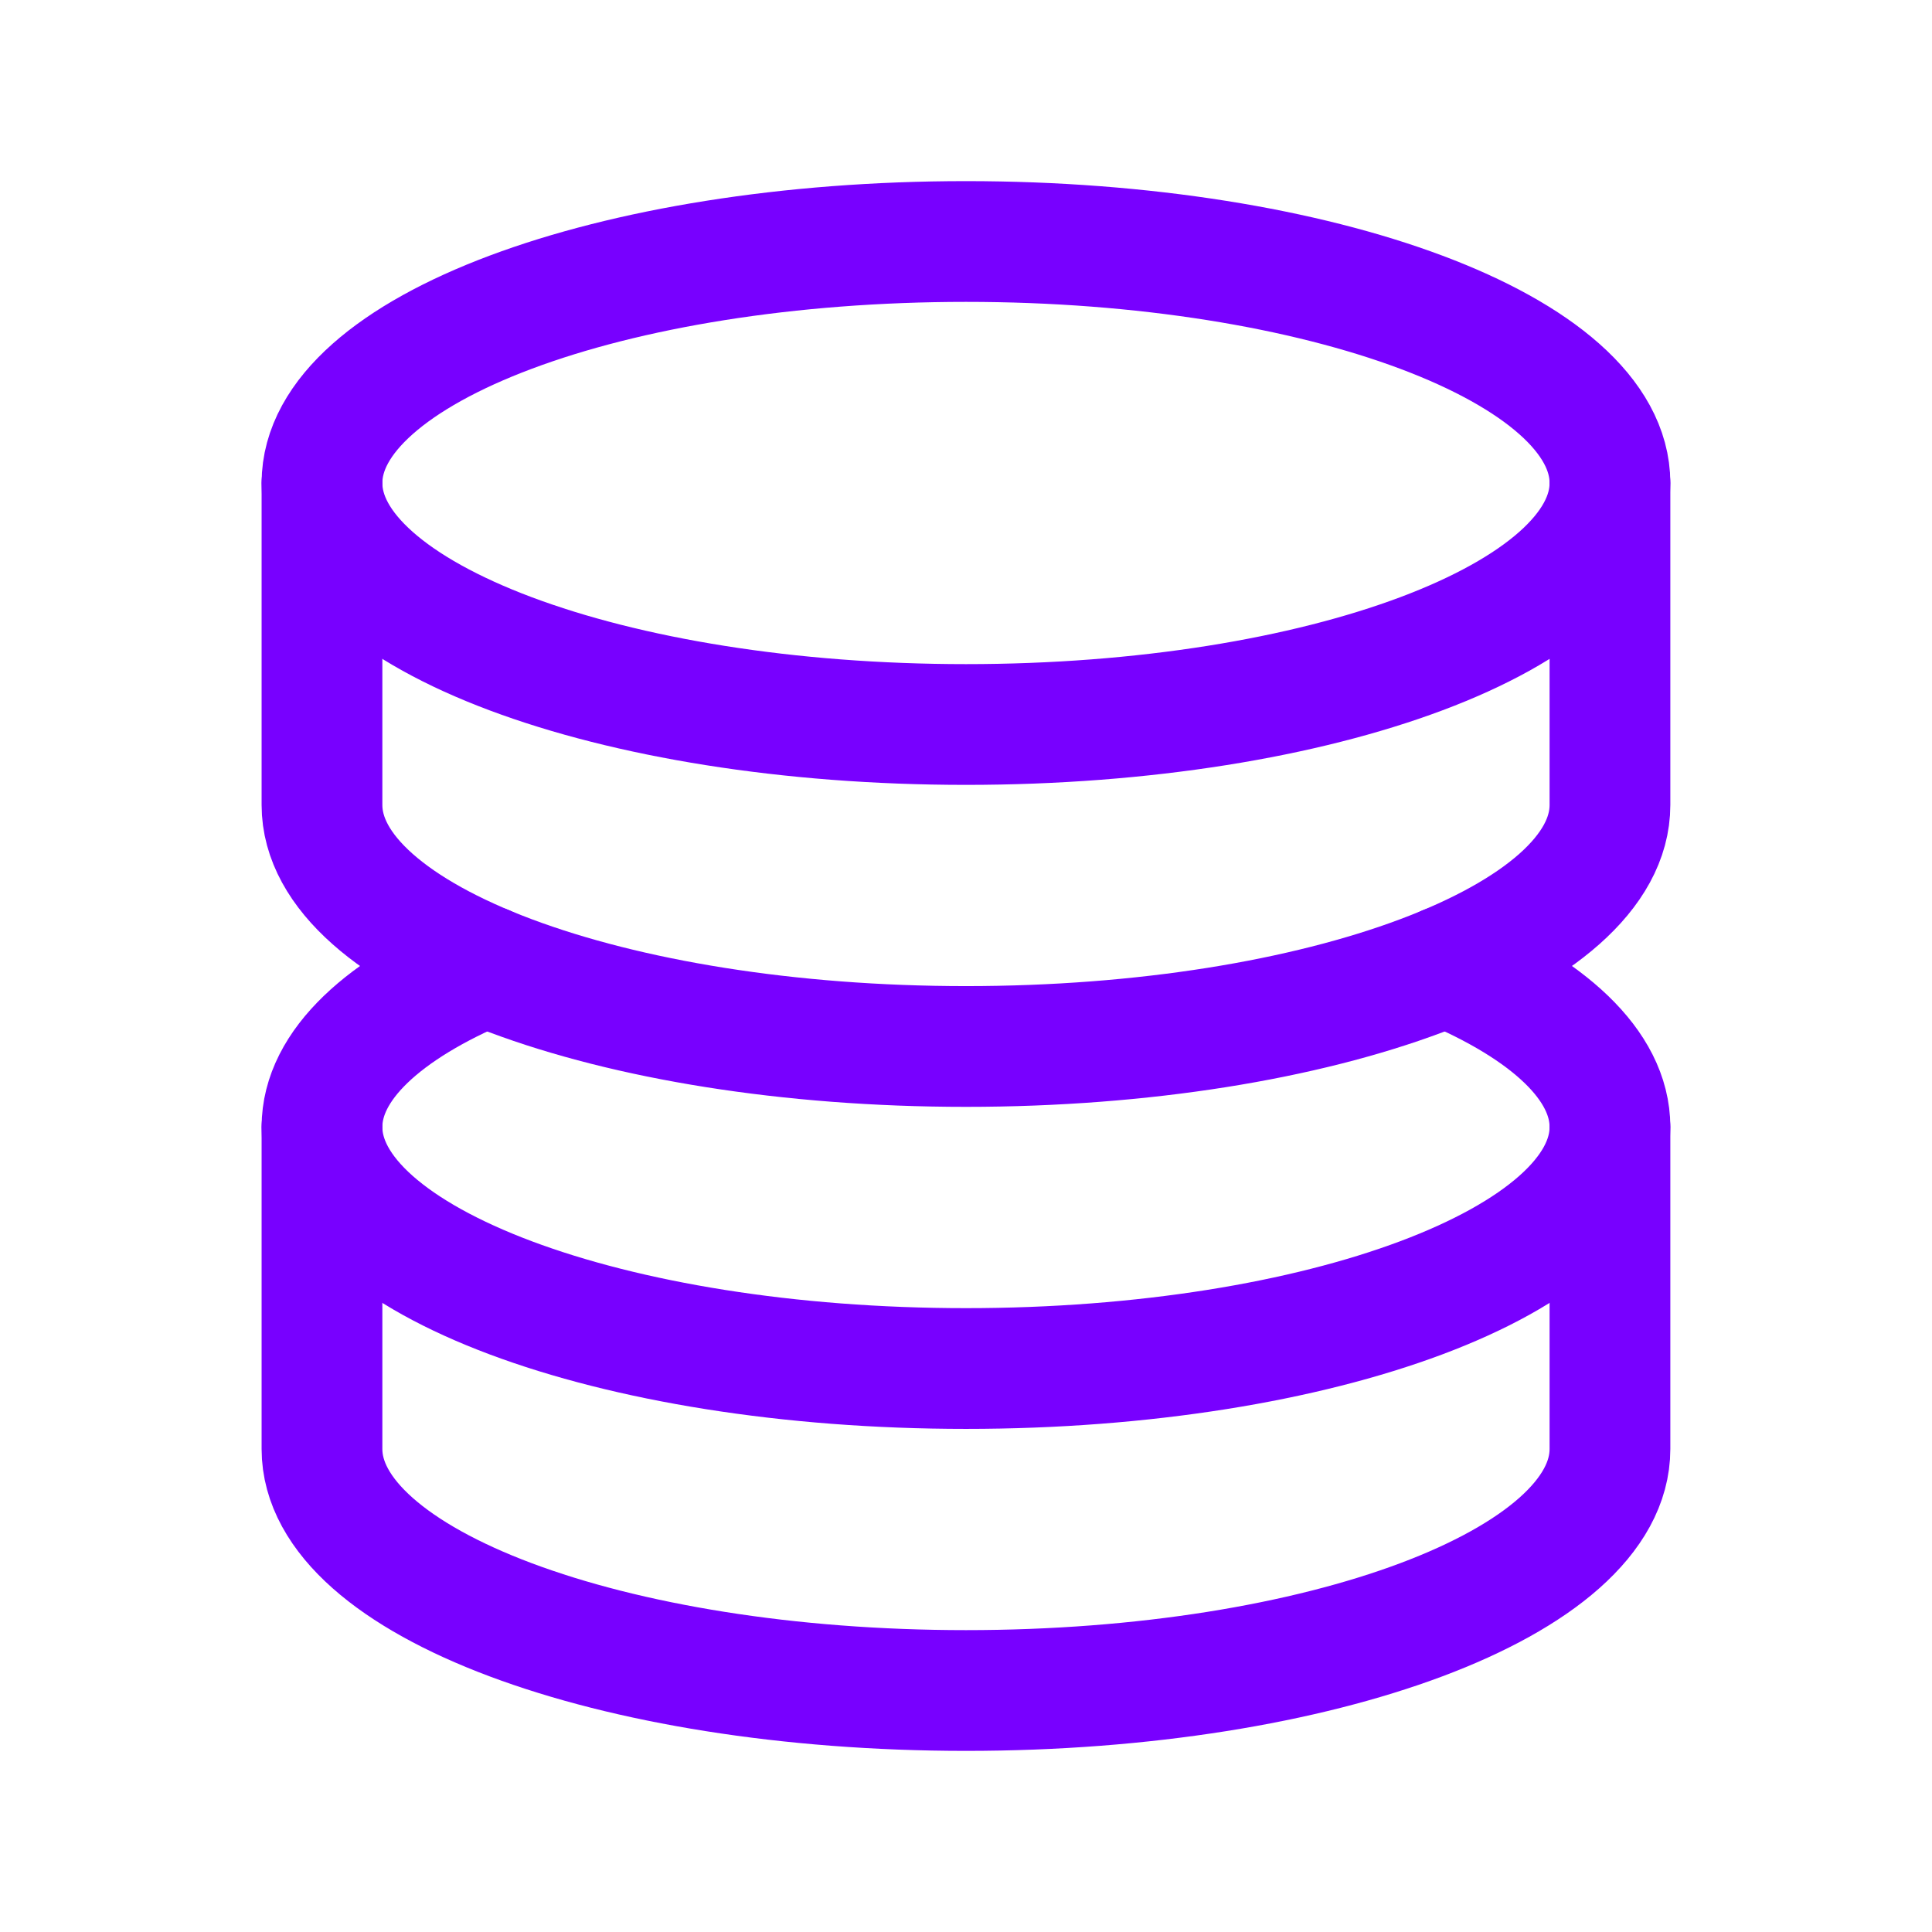
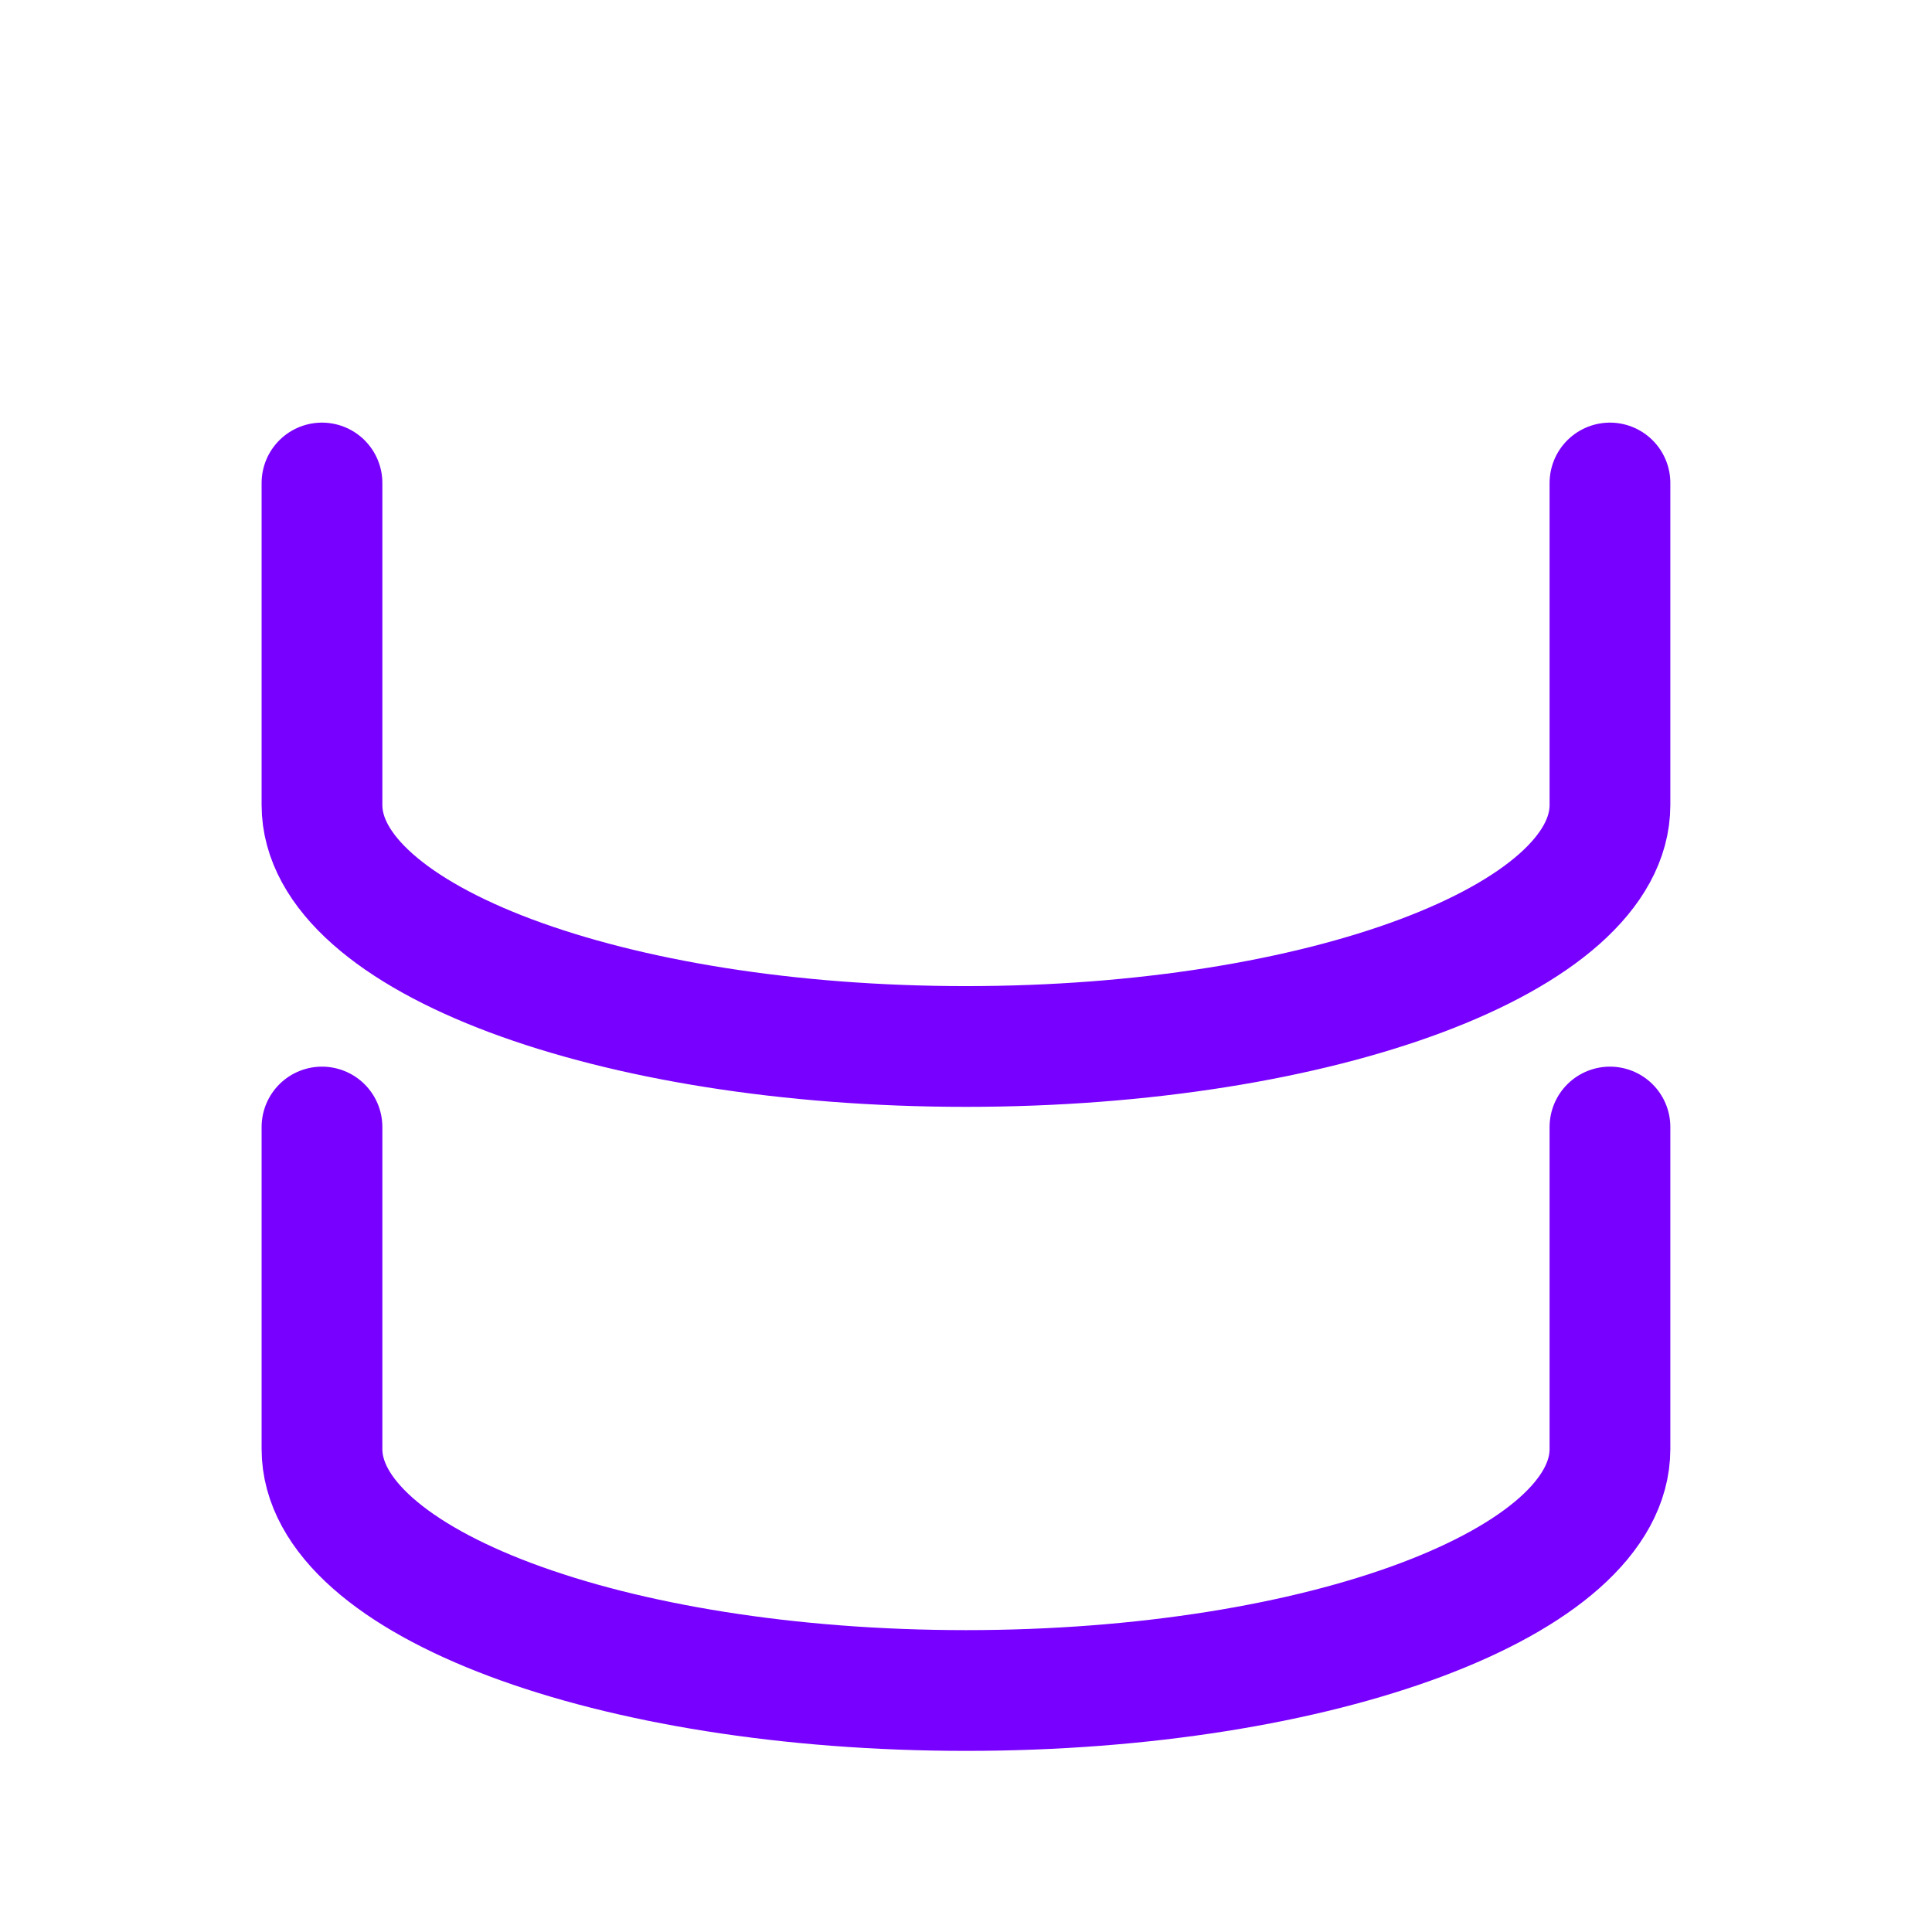
<svg xmlns="http://www.w3.org/2000/svg" width="32" height="32" viewBox="0 0 32 32" fill="none">
-   <path d="M16 12C21.891 12 26.666 10.209 26.666 8C26.666 5.791 21.891 4 16 4C10.109 4 5.333 5.791 5.333 8C5.333 10.209 10.109 12 16 12Z" stroke="#7800FF" stroke-width="2" stroke-linecap="round" stroke-linejoin="round" />
-   <path d="M8.049 16C6.36 16.707 5.333 17.643 5.333 18.667C5.333 20.876 10.109 22.667 16 22.667C21.89 22.667 26.666 20.876 26.666 18.667C26.666 17.643 25.64 16.707 23.95 16" stroke="#7800FF" stroke-width="2" stroke-linecap="round" stroke-linejoin="round" />
  <path d="M5.333 8V13.333C5.333 15.543 10.109 17.333 16 17.333C21.89 17.333 26.666 15.543 26.666 13.333V8M5.333 18.667V24C5.333 26.209 10.109 28 16 28C21.89 28 26.666 26.209 26.666 24V18.667" stroke="#7800FF" stroke-width="2" stroke-linecap="round" stroke-linejoin="round" />
</svg>